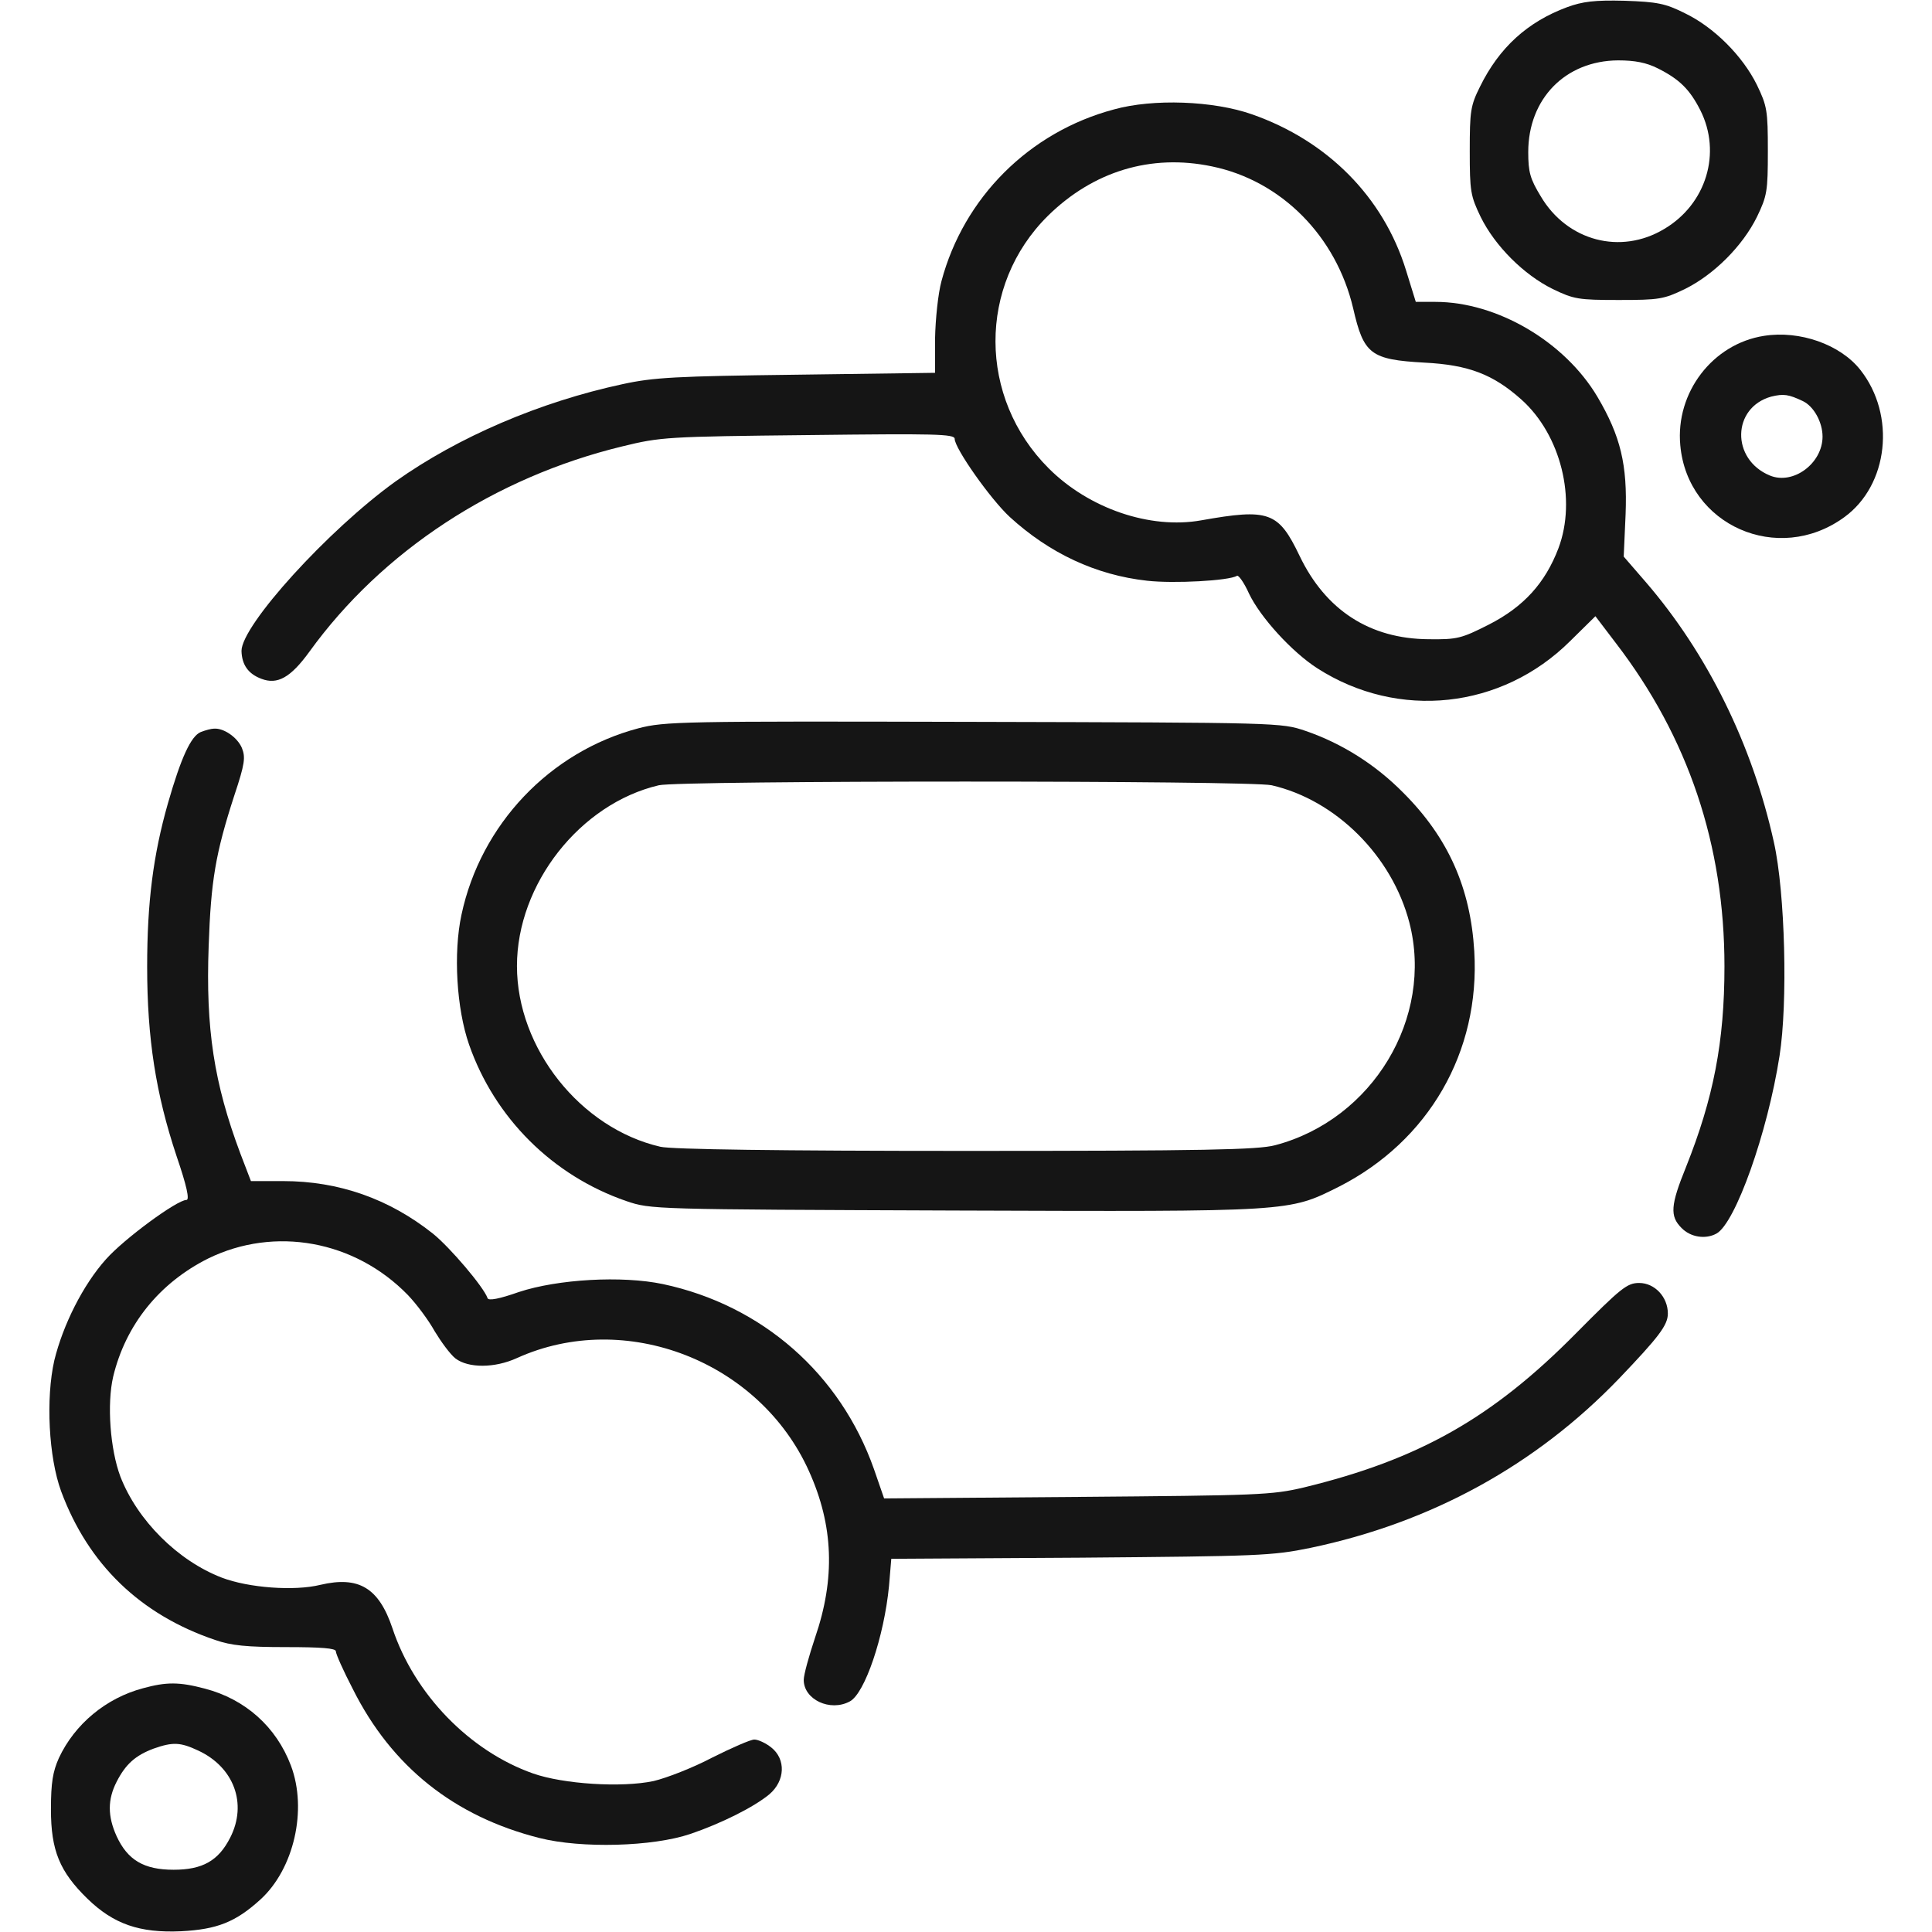
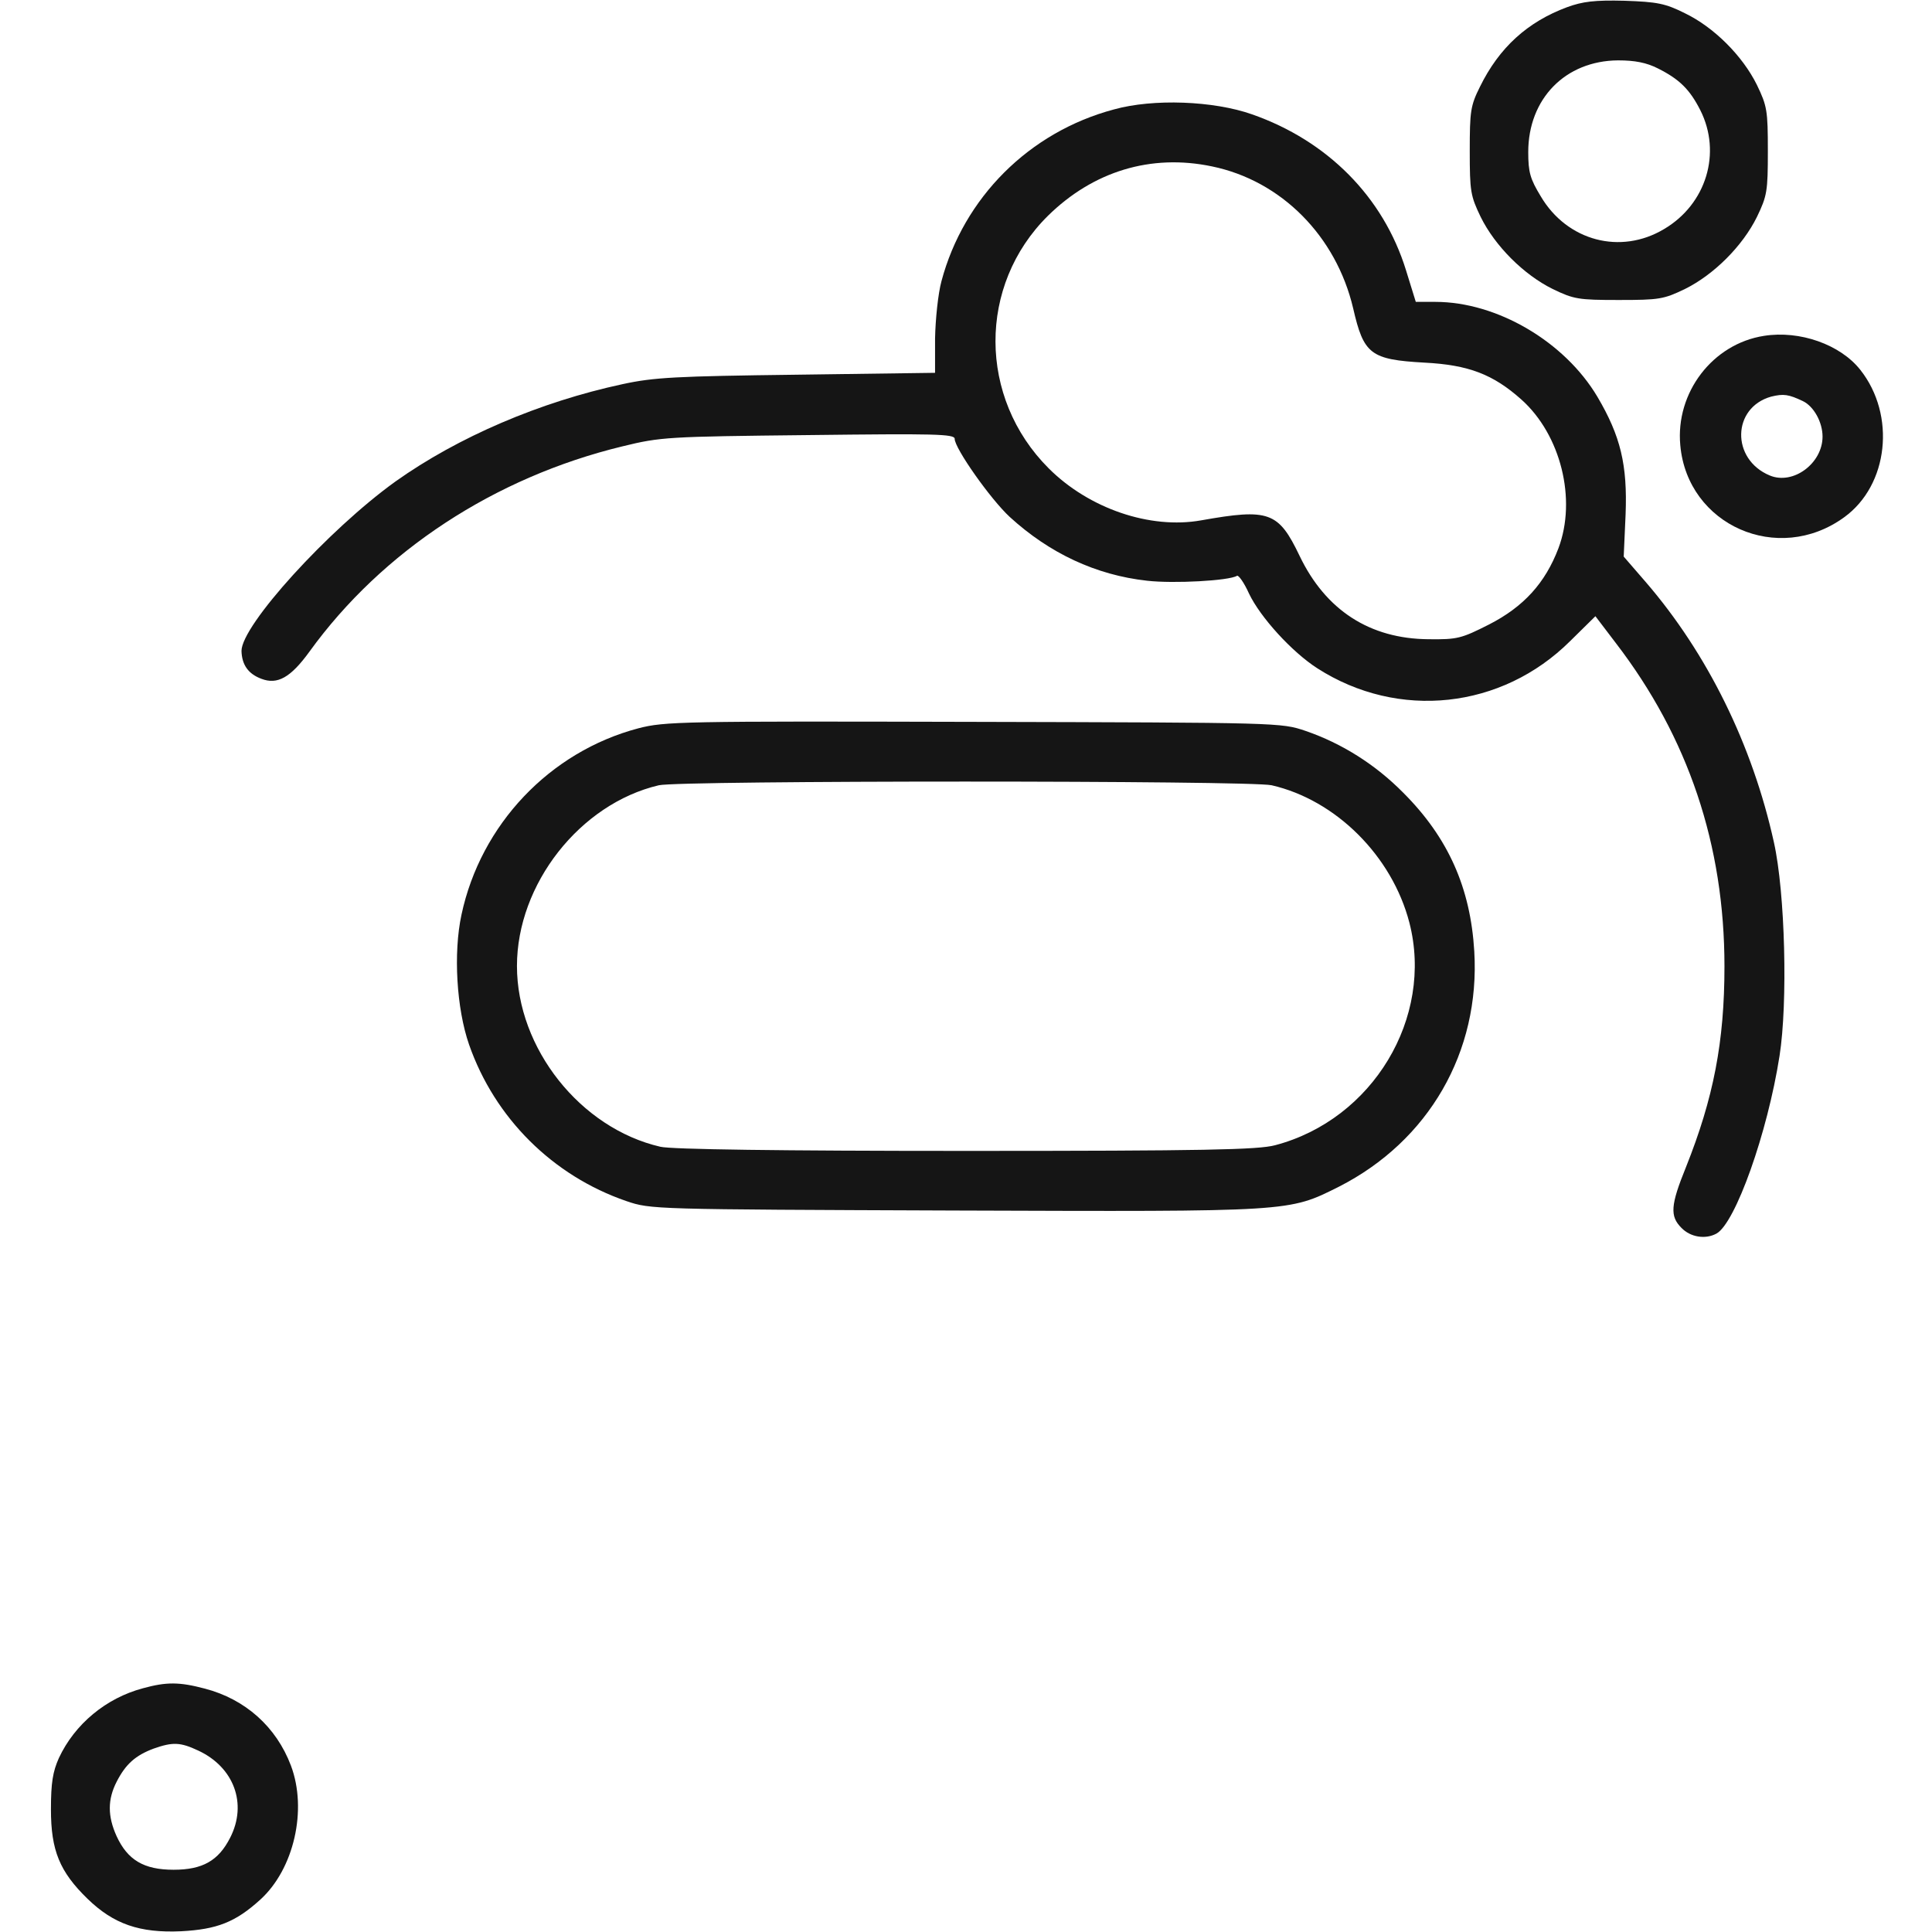
<svg xmlns="http://www.w3.org/2000/svg" fill="none" height="512" viewBox="0 0 512 512" width="512">
  <g fill="#151515">
    <path d="m415.3 1.9c-10.5 3.9-18 10.7-23.1 21.1-2.5 5-2.7 6.5-2.7 17 0 10.7.2 11.9 2.9 17.5 3.8 7.7 11.4 15.3 19.1 19.1 5.6 2.7 6.8 2.9 17.5 2.9s11.9-.2 17.5-2.9c7.7-3.8 15.3-11.4 19.1-19.1 2.7-5.6 2.9-6.8 2.9-17.5s-.2-11.9-2.9-17.5c-3.8-7.7-11.4-15.3-19.1-19-5.2-2.6-7.3-3-16-3.3-7.9-.2-11.1.2-15.2 1.7zm24 16.2c5.8 2.9 8.5 5.6 11.3 11.1 5.7 11.3 1.6 24.9-9.6 31.5-11.5 6.9-25.7 3.2-32.7-8.7-2.8-4.6-3.3-6.4-3.3-11.7 0-14.1 9.8-24.2 23.8-24.3 4.5 0 7.5.6 10.5 2.1z" />
    <path d="m295.2 29.001c-22.5 6-39.8 23.4-45.7 45.5-.9 3.3-1.6 10.1-1.7 15.2v9.1l-36.7.5c-32 .4-37.8.7-46.1 2.5-21.9 4.7-43.6 14-60.2 25.8-17.8 12.8-40.8 38.1-40.8 44.9.1 3.7 1.8 6.1 5.3 7.4 4.2 1.6 7.7-.3 12.7-7.2 19.3-26.7 49.1-46.2 82.9-54.4 10.2-2.5 11.9-2.6 49.4-3 33.4-.4 38.7-.3 38.7 1 0 2.5 9.5 16 14.6 20.7 10.5 9.6 22.8 15.4 36.4 16.9 7.1.8 21.7 0 23.8-1.3.4-.3 1.9 1.8 3.2 4.7 3 6.3 11.4 15.5 18.1 19.8 21.5 13.8 48.9 10.8 67-7.2l6.7-6.6 5.4 7.1c19.2 25 28.8 53.5 28.8 85.7 0 20-2.9 34.9-10.2 53.2-4.1 10.1-4.3 13-1.2 16.1 2.4 2.5 6.4 3.1 9.3 1.5 5-2.8 13.5-26.6 16.7-47.1 2.2-14 1.5-43.2-1.5-56.6-5.7-25.8-17.6-50-34-69l-5.8-6.7.5-11.2c.5-13.1-1.3-20.7-7.5-31.2-8.7-14.6-26.6-25.1-42.9-25.1h-5.2l-2.6-8.4c-6-19.4-20.8-34.3-40.8-41.3-10.2-3.6-26.2-4.2-36.6-1.3zm26 15.1c18.4 3.8 32.9 18.5 37.4 37.6 2.8 12.2 4.6 13.6 18.9 14.4 11.7.6 18.2 3.1 25.7 9.8 10.4 9.3 14.7 26.4 9.8 39.4-3.5 9.2-9.2 15.5-18.4 20.2-7.3 3.7-8.4 4-16 3.9-15.6-.1-27.3-7.7-34.2-22.1-5.6-11.7-8.1-12.6-26.1-9.4-13.5 2.4-29.7-3.1-40.4-13.8-18.7-18.7-18.8-48.5-.2-66.9 12-11.8 27.3-16.5 43.5-13.1z" />
    <path d="m467.494 89.003c-13.6 2.1-23.5 15-22.2 29 1.9 21.2 25.9 31.8 43.4 19.1 11.8-8.5 13.8-27.1 4.3-39.1-5.3-6.7-16-10.5-25.5-9zm10.3 17.3c2.9 1.4 5.2 5.6 5.2 9.4 0 7.1-7.8 12.9-14 10.3-10.3-4.3-10-18 .4-20.9 3.3-.8 4.6-.6 8.4 1.2z" />
    <path d="m169.198 193.002c-23.5 6.2-41.8 25.5-46.9 49.4-2.2 10.2-1.3 24.9 2 34.4 6.8 19.5 22.2 34.8 41.7 41.5 6.5 2.2 6.8 2.2 87 2.5 89.6.3 88.4.4 101.8-6.3 23.8-12.1 37.5-35.7 35.9-62.4-1-16.8-6.9-30.1-18.8-42-7.4-7.5-16.3-13.1-25.9-16.4-6.5-2.2-6.7-2.2-88-2.4-77.6-.2-81.8-.1-88.8 1.7zm167.8 15.1c17 3.9 31.9 18.7 36.5 36.4 6.5 25.2-9.7 52.2-35.6 59-4.5 1.2-18.7 1.5-81.9 1.5-49.2 0-78.1-.4-81-1.1-21.2-4.9-38-26.1-38-47.9 0-21.7 16.7-43 37.6-47.9 5.6-1.3 156.7-1.3 162.4 0z" />
-     <path d="m53.198 194c-2.6 1.1-5.2 6.7-8.7 18.9-3.9 13.7-5.5 26.2-5.5 43.3 0 19 2.3 33.7 7.8 50.2 2.7 7.9 3.5 11.6 2.6 11.6-2.5 0-16.5 10.3-21.3 15.7-6.1 6.8-11.4 17.4-13.7 26.8-2.3 10.1-1.5 25.7 1.8 34.7 7.2 19.4 21 32.7 40.8 39.4 4.3 1.5 8.4 1.9 18.8 1.9 9.3 0 13.2.3 13.2 1.1 0 .7 2 5.2 4.5 10 10.3 20.6 26.9 33.8 49.5 39.5 11.1 2.8 30 2.3 40-1.1 8.2-2.8 16.8-7.1 20.9-10.5 4.2-3.6 4.4-9.3.5-12.4-1.5-1.2-3.5-2.1-4.5-2.1s-6 2.2-11.2 4.8c-5.1 2.7-12.1 5.4-15.5 6.2-8.5 1.8-23.9.8-31.9-2-16.8-5.9-31.5-21-37.3-38.5-3.6-10.7-8.9-13.9-19.1-11.5-6.9 1.7-19 .8-26.1-1.9-11.7-4.5-22.4-15.2-26.9-26.8-2.7-7.2-3.6-19.2-1.9-26.5 3.3-13.7 12.2-24.8 25.2-31.3 17.6-8.6 38.8-4.8 52.9 9.7 2.3 2.4 5.5 6.7 7.1 9.6 1.7 2.8 4.1 6.1 5.5 7.2 3.4 2.6 10.4 2.6 16.3-.1 28.7-13 64.3.8 77.4 30 6.5 14.4 7 28.4 1.6 44.1-1.6 4.8-3 9.8-3 11.2 0 5.2 7 8.5 12.2 5.7 4-2.1 9.1-17.2 10.4-30.6l.6-7.2 50.2-.3c47.2-.4 50.7-.5 60.9-2.6 32-6.7 59.7-21.9 81.8-44.9 10.5-11 12.9-14.1 12.9-17.2 0-4.4-3.5-8.1-7.6-8.1-3.2 0-4.8 1.3-16.7 13.3-22.2 22.5-41.7 33.5-72.2 40.9-8.5 2-11.9 2.1-60.1 2.5l-51.1.4-2.7-7.8c-8.9-25.2-29.6-43.4-55.9-49-10.9-2.3-27.9-1.3-38.2 2.1-5.1 1.8-8.1 2.4-8.3 1.6-1-2.9-9.9-13.4-14.5-17.1-11.6-9.2-24.9-13.9-39.7-13.9h-8.5l-2.8-7.3c-7-18.7-9.2-33-8.4-55 .6-17.3 1.8-24.5 6.8-39.9 2.8-8.4 3-10.1 2-12.6-1.2-2.8-4.8-5.3-7.4-5.1-.7 0-2.2.4-3.5.9z" />
    <path d="m37.9 447.403c-9.8 2.6-18.1 9.5-22.3 18.5-1.6 3.6-2.1 6.5-2.1 13.6 0 10.9 2.3 16.5 9.7 23.7 6.9 6.7 13.8 9.1 24.8 8.6 9.5-.5 14.4-2.4 21-8.4 8.9-8.1 12.5-23.8 8.1-35.5-3.9-10.3-12.1-17.6-22.8-20.4-6.8-1.8-10.2-1.8-16.4-.1zm14.6 16.5c9.5 4.4 13.1 14.1 8.5 23.1-3.1 6.1-7.3 8.5-15 8.5-7.9 0-12.2-2.6-15.1-8.9-2.4-5.3-2.4-9.7 0-14.4s5-7 9.8-8.8c5.1-1.8 7.1-1.7 11.8.5z" />
  </g>
</svg>